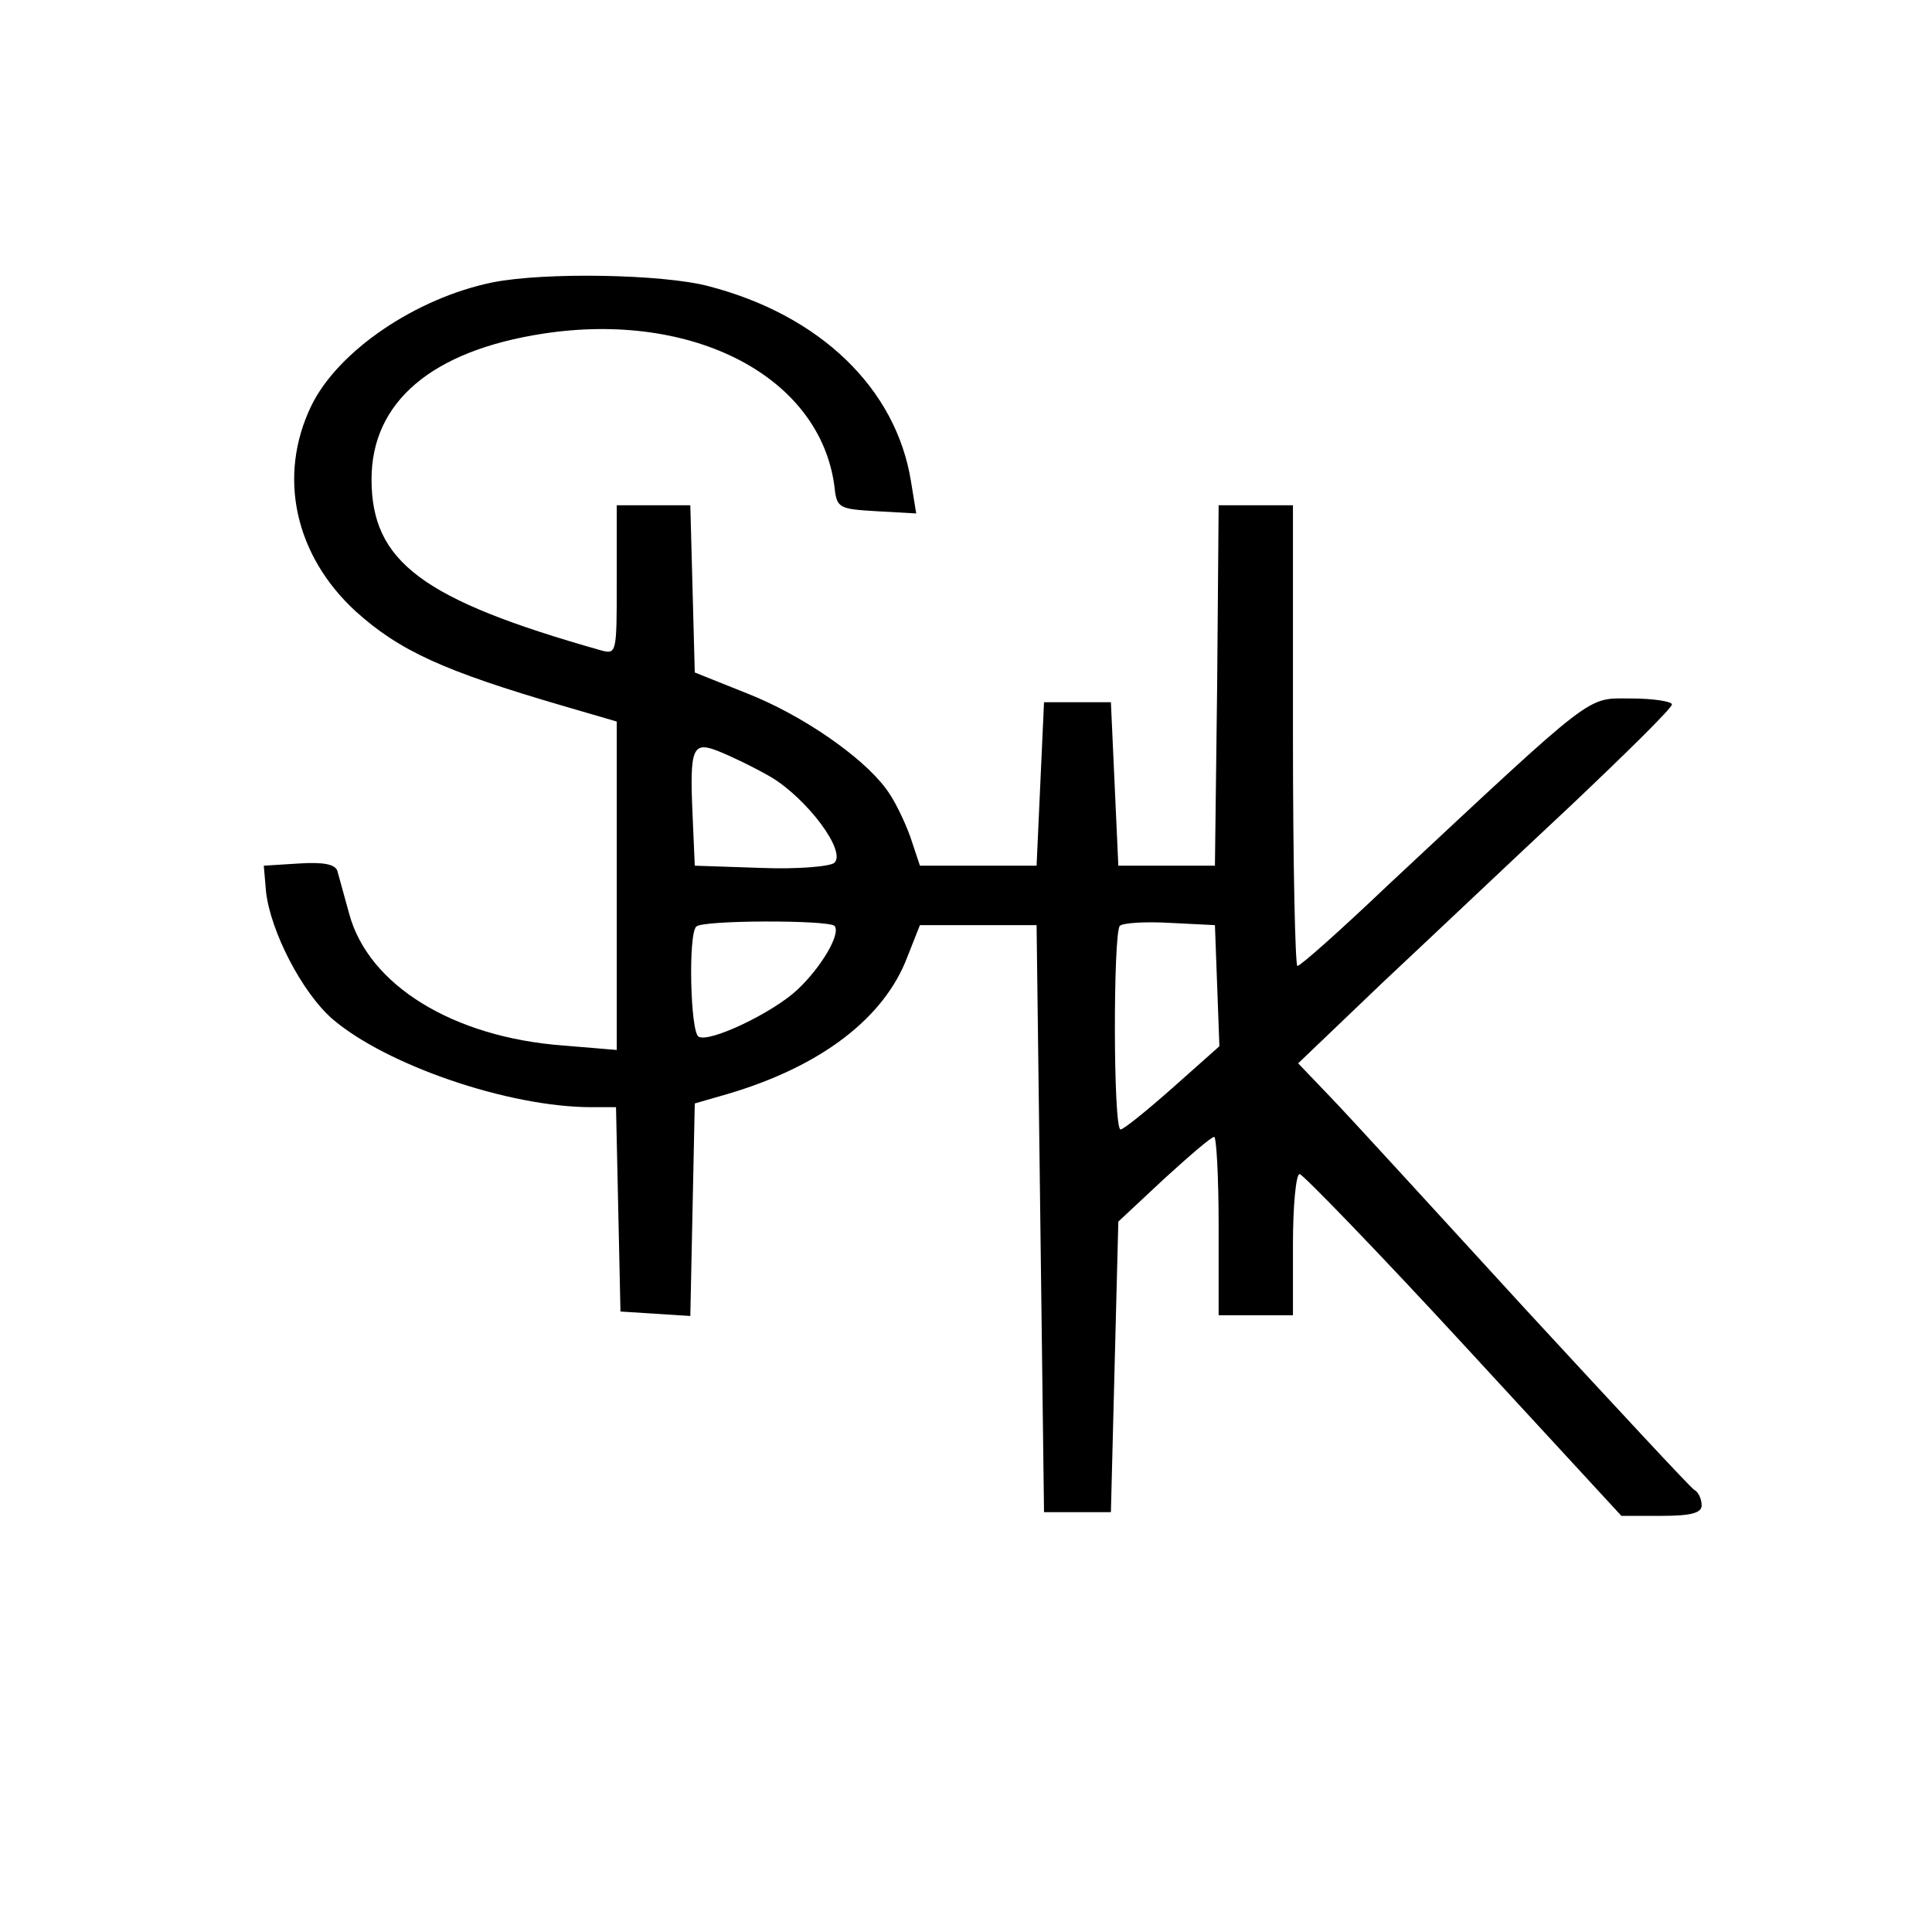
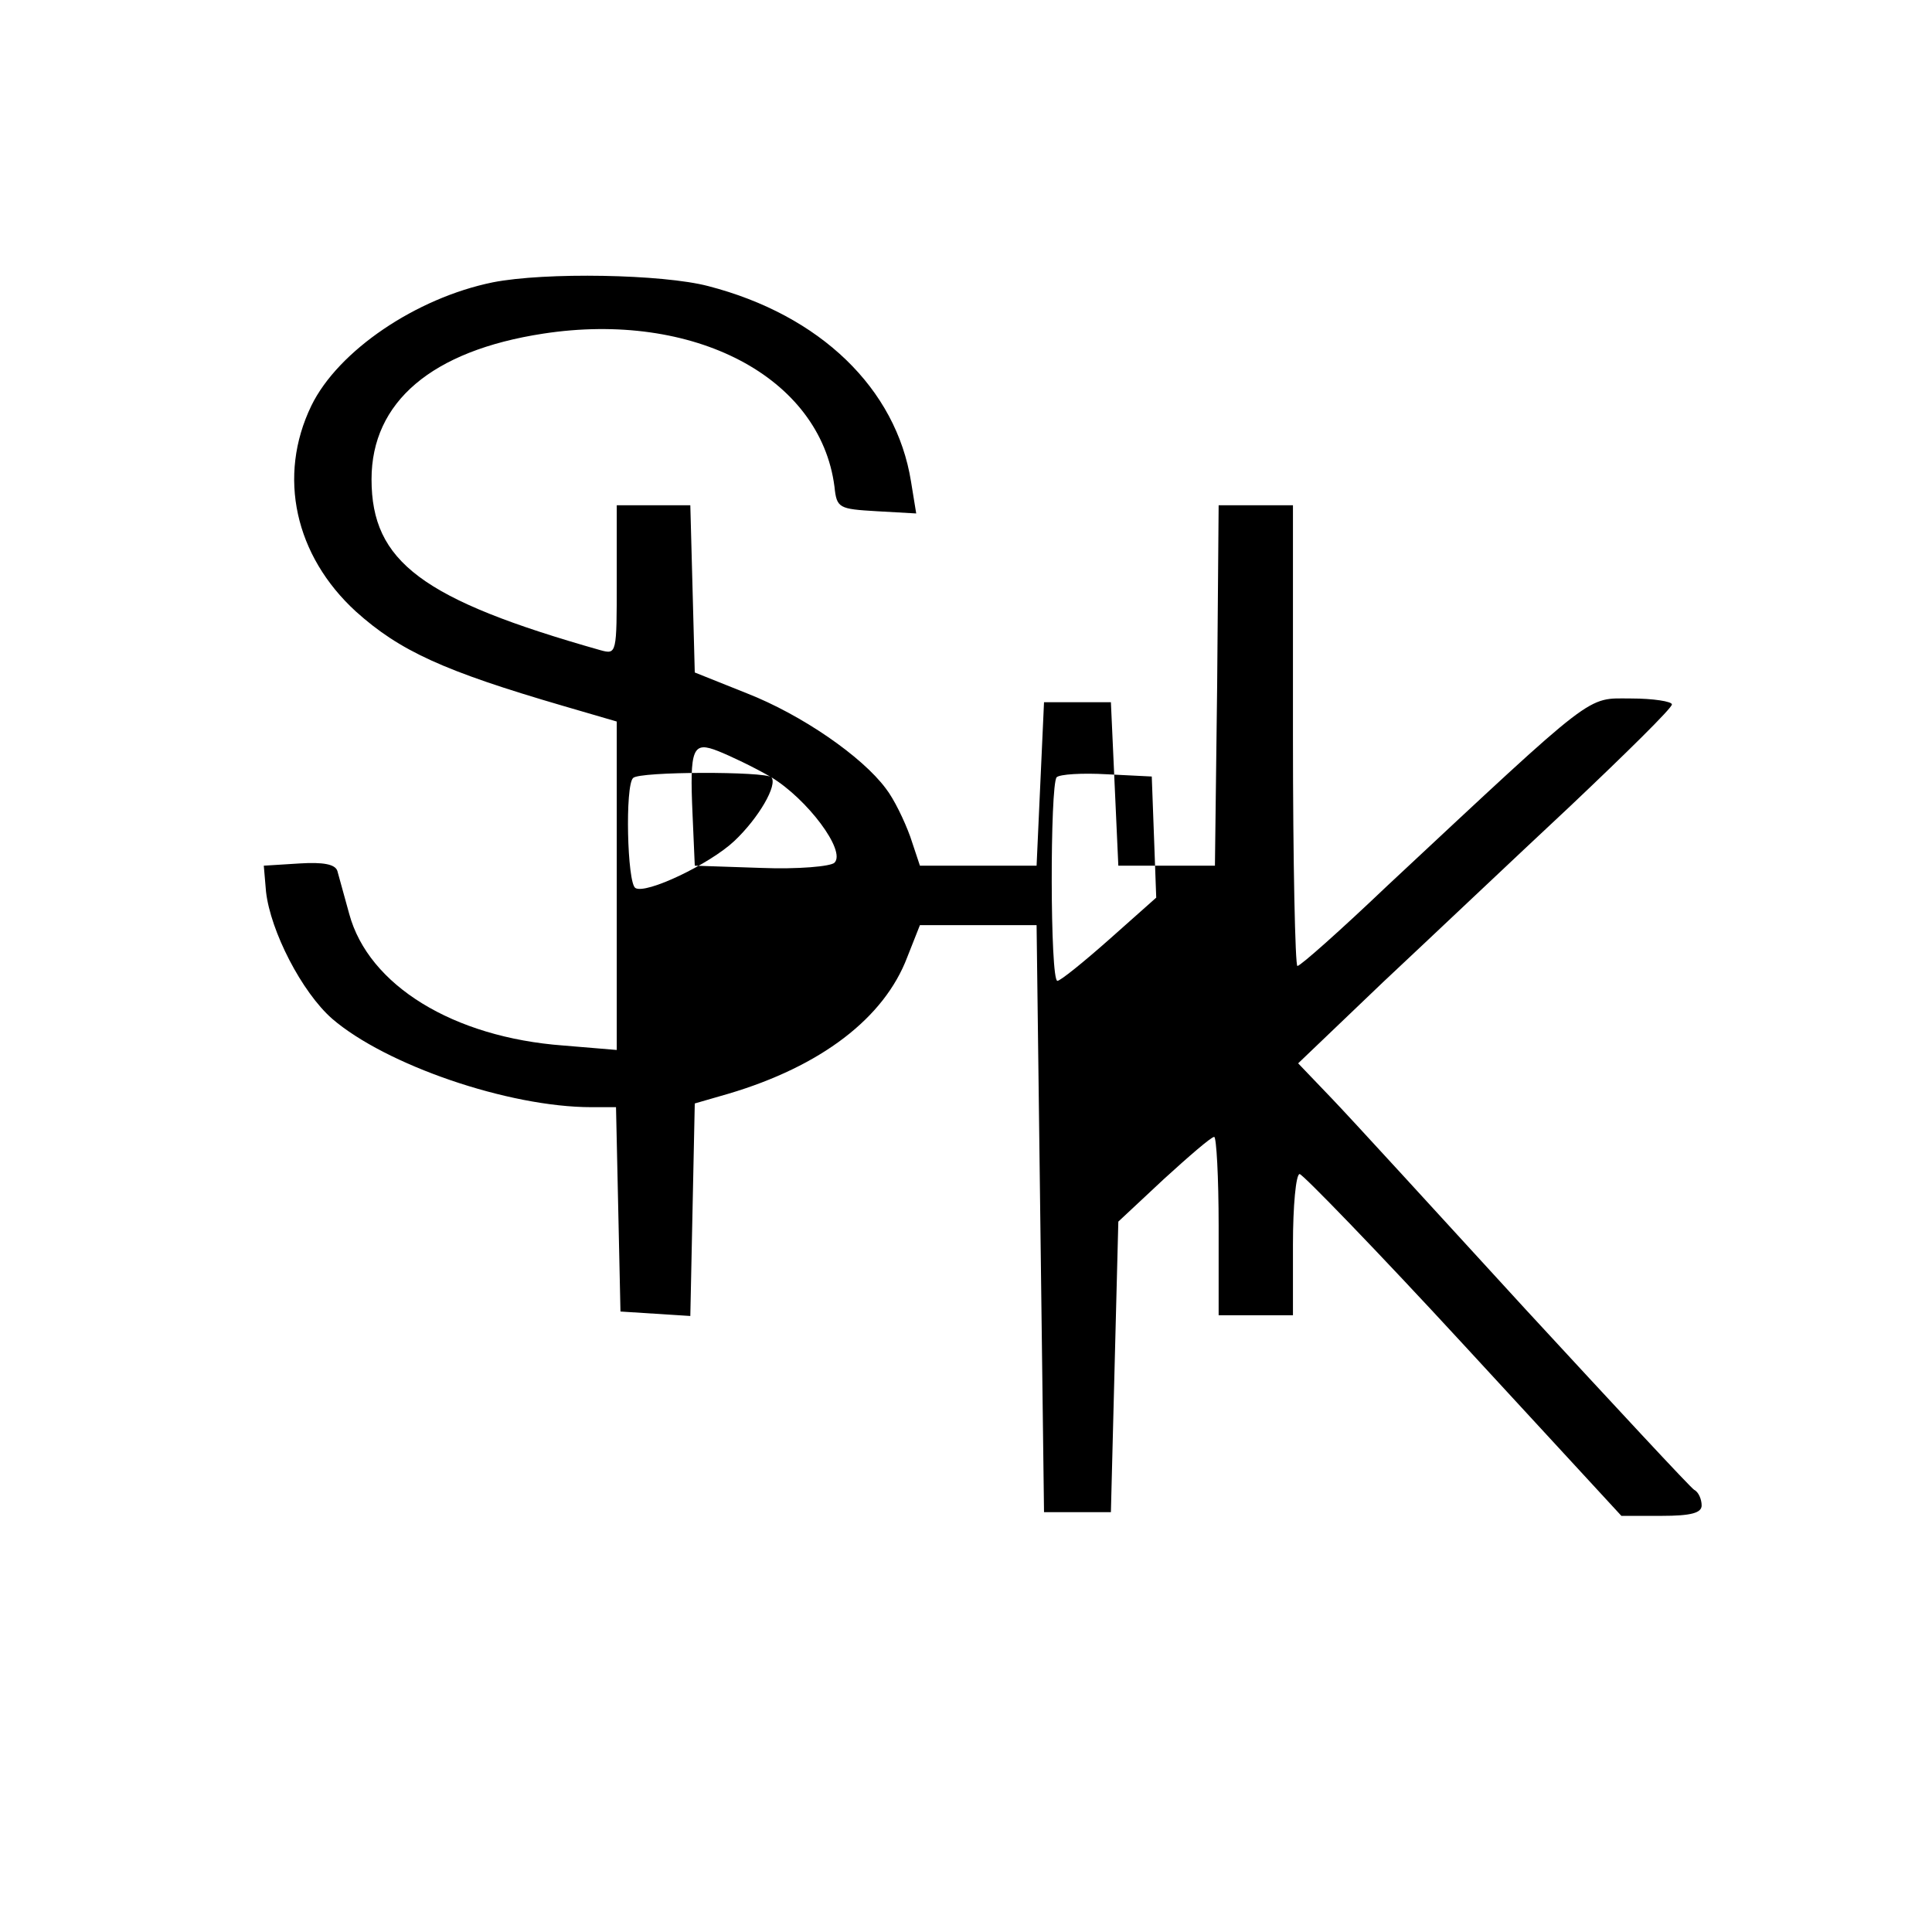
<svg xmlns="http://www.w3.org/2000/svg" version="1.0" width="260pt" height="260pt" viewBox="0 0 260 260" preserveAspectRatio="xMidYMid meet">
  <g transform="translate(0,260) scale(0.1,-0.1)" fill="#000000" stroke="none">
-     <path d="M663 2220 c-103 -21 -208 -92 -244 -166 -46 -95 -22 -202 60 -277 59 -53 118 -80 279 -127 l72 -21 0 -221 0 -221 -72 6 c-148 11 -262 81 -288 177 -7 25 -14 51 -16 58 -3 9 -19 12 -51 10 l-48 -3 3 -35 c6 -53 48 -135 89 -171 72 -62 237 -119 349 -119 l33 0 3 -137 3 -138 47 -3 47 -3 3 143 3 143 45 13 c125 37 210 102 241 184 l17 43 78 0 79 0 5 -395 5 -395 45 0 45 0 5 196 5 195 61 57 c34 31 64 57 68 57 3 0 6 -54 6 -120 l0 -120 50 0 50 0 0 95 c0 52 4 95 9 95 4 0 104 -103 221 -230 l212 -230 54 0 c40 0 54 4 54 14 0 8 -4 18 -10 21 -5 3 -107 113 -227 243 -119 130 -236 258 -261 284 l-45 47 114 109 c63 59 176 166 252 237 75 71 137 132 137 137 0 4 -25 8 -55 8 -61 0 -44 13 -328 -252 -63 -60 -117 -108 -121 -108 -3 0 -6 140 -6 310 l0 310 -50 0 -50 0 -2 -242 -3 -243 -65 0 -65 0 -5 110 -5 110 -45 0 -45 0 -5 -110 -5 -110 -78 0 -79 0 -13 39 c-8 22 -22 51 -33 65 -32 43 -113 99 -187 128 l-70 28 -3 113 -3 112 -49 0 -50 0 0 -101 c0 -99 0 -100 -22 -94 -240 68 -308 119 -308 230 0 104 81 173 231 196 202 31 373 -58 392 -206 3 -29 6 -30 57 -33 l53 -3 -7 43 c-20 125 -122 224 -273 263 -61 16 -219 19 -290 5z m375 -666 c48 -29 101 -99 85 -115 -5 -5 -49 -9 -99 -7 l-89 3 -3 69 c-4 90 0 99 35 85 15 -6 47 -21 71 -35z m85 -200 c9 -10 -17 -55 -50 -86 -33 -31 -119 -72 -133 -63 -11 7 -14 138 -3 148 8 9 178 9 186 1z m515 -80 l3 -82 -63 -56 c-35 -31 -66 -56 -70 -56 -10 0 -10 264 -1 274 4 4 34 6 68 4 l60 -3 3 -81z" />
+     <path d="M663 2220 c-103 -21 -208 -92 -244 -166 -46 -95 -22 -202 60 -277 59 -53 118 -80 279 -127 l72 -21 0 -221 0 -221 -72 6 c-148 11 -262 81 -288 177 -7 25 -14 51 -16 58 -3 9 -19 12 -51 10 l-48 -3 3 -35 c6 -53 48 -135 89 -171 72 -62 237 -119 349 -119 l33 0 3 -137 3 -138 47 -3 47 -3 3 143 3 143 45 13 c125 37 210 102 241 184 l17 43 78 0 79 0 5 -395 5 -395 45 0 45 0 5 196 5 195 61 57 c34 31 64 57 68 57 3 0 6 -54 6 -120 l0 -120 50 0 50 0 0 95 c0 52 4 95 9 95 4 0 104 -103 221 -230 l212 -230 54 0 c40 0 54 4 54 14 0 8 -4 18 -10 21 -5 3 -107 113 -227 243 -119 130 -236 258 -261 284 l-45 47 114 109 c63 59 176 166 252 237 75 71 137 132 137 137 0 4 -25 8 -55 8 -61 0 -44 13 -328 -252 -63 -60 -117 -108 -121 -108 -3 0 -6 140 -6 310 l0 310 -50 0 -50 0 -2 -242 -3 -243 -65 0 -65 0 -5 110 -5 110 -45 0 -45 0 -5 -110 -5 -110 -78 0 -79 0 -13 39 c-8 22 -22 51 -33 65 -32 43 -113 99 -187 128 l-70 28 -3 113 -3 112 -49 0 -50 0 0 -101 c0 -99 0 -100 -22 -94 -240 68 -308 119 -308 230 0 104 81 173 231 196 202 31 373 -58 392 -206 3 -29 6 -30 57 -33 l53 -3 -7 43 c-20 125 -122 224 -273 263 -61 16 -219 19 -290 5z m375 -666 c48 -29 101 -99 85 -115 -5 -5 -49 -9 -99 -7 l-89 3 -3 69 c-4 90 0 99 35 85 15 -6 47 -21 71 -35z c9 -10 -17 -55 -50 -86 -33 -31 -119 -72 -133 -63 -11 7 -14 138 -3 148 8 9 178 9 186 1z m515 -80 l3 -82 -63 -56 c-35 -31 -66 -56 -70 -56 -10 0 -10 264 -1 274 4 4 34 6 68 4 l60 -3 3 -81z" />
  </g>
</svg>